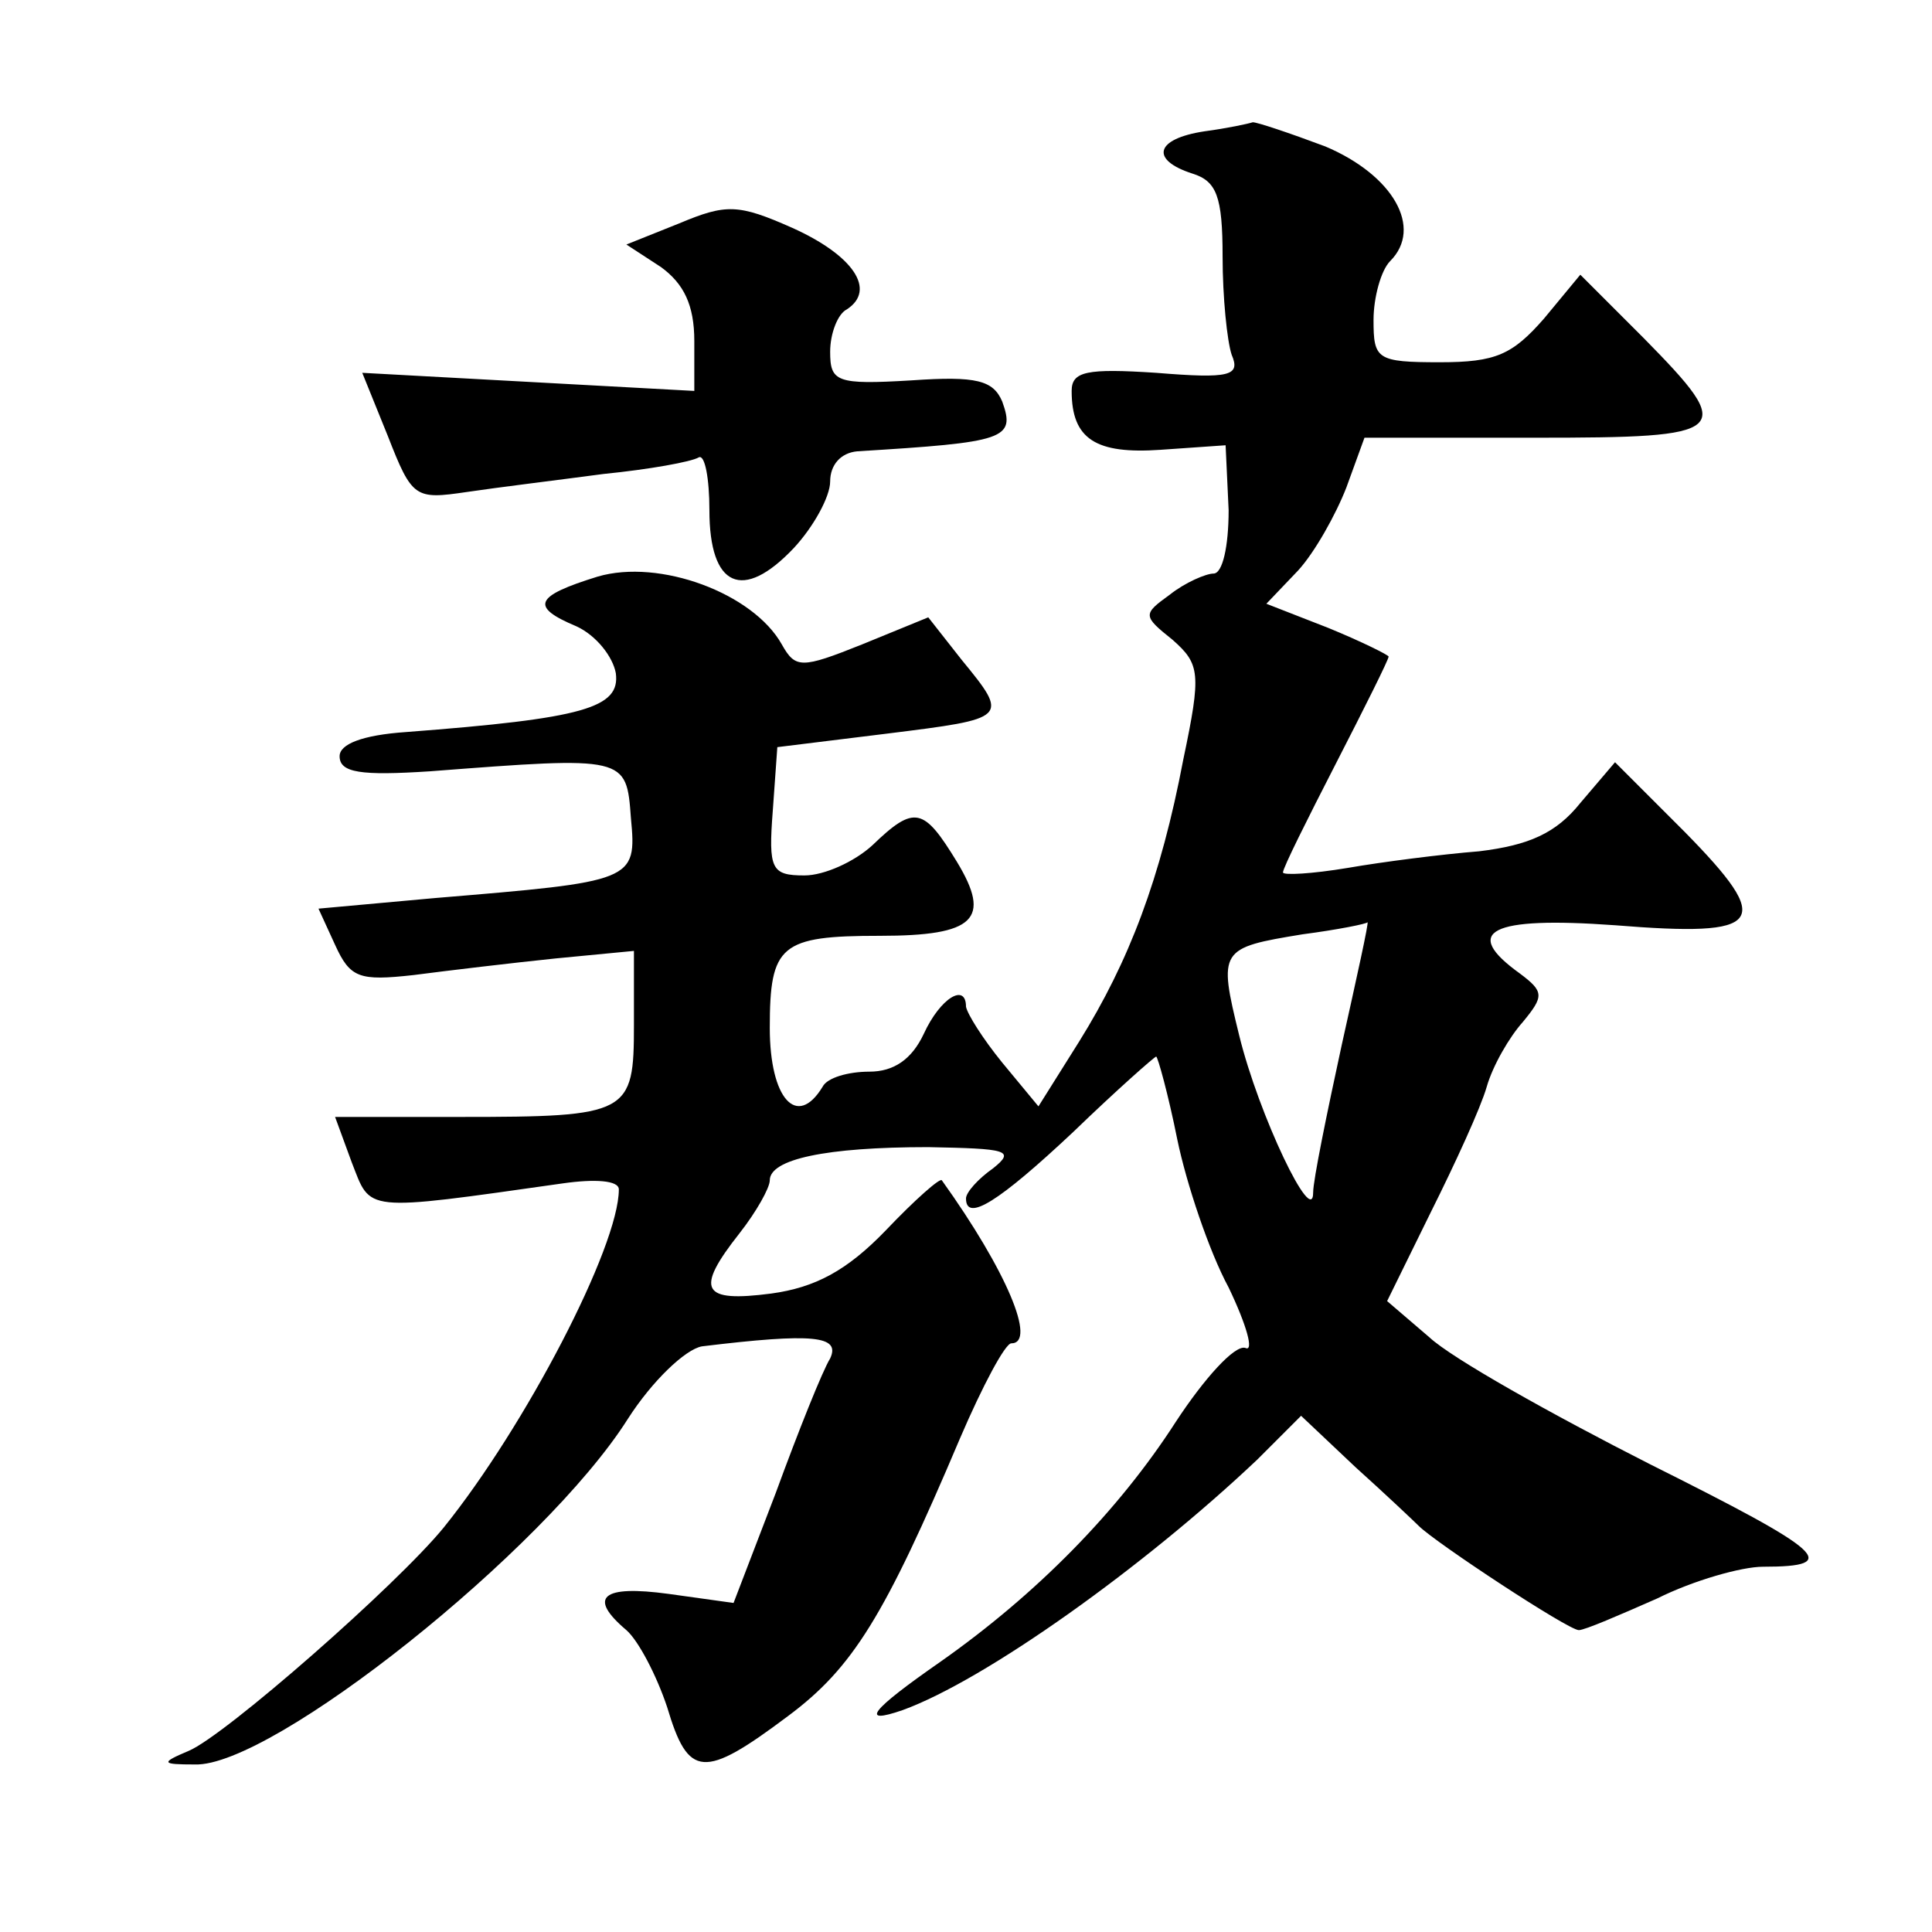
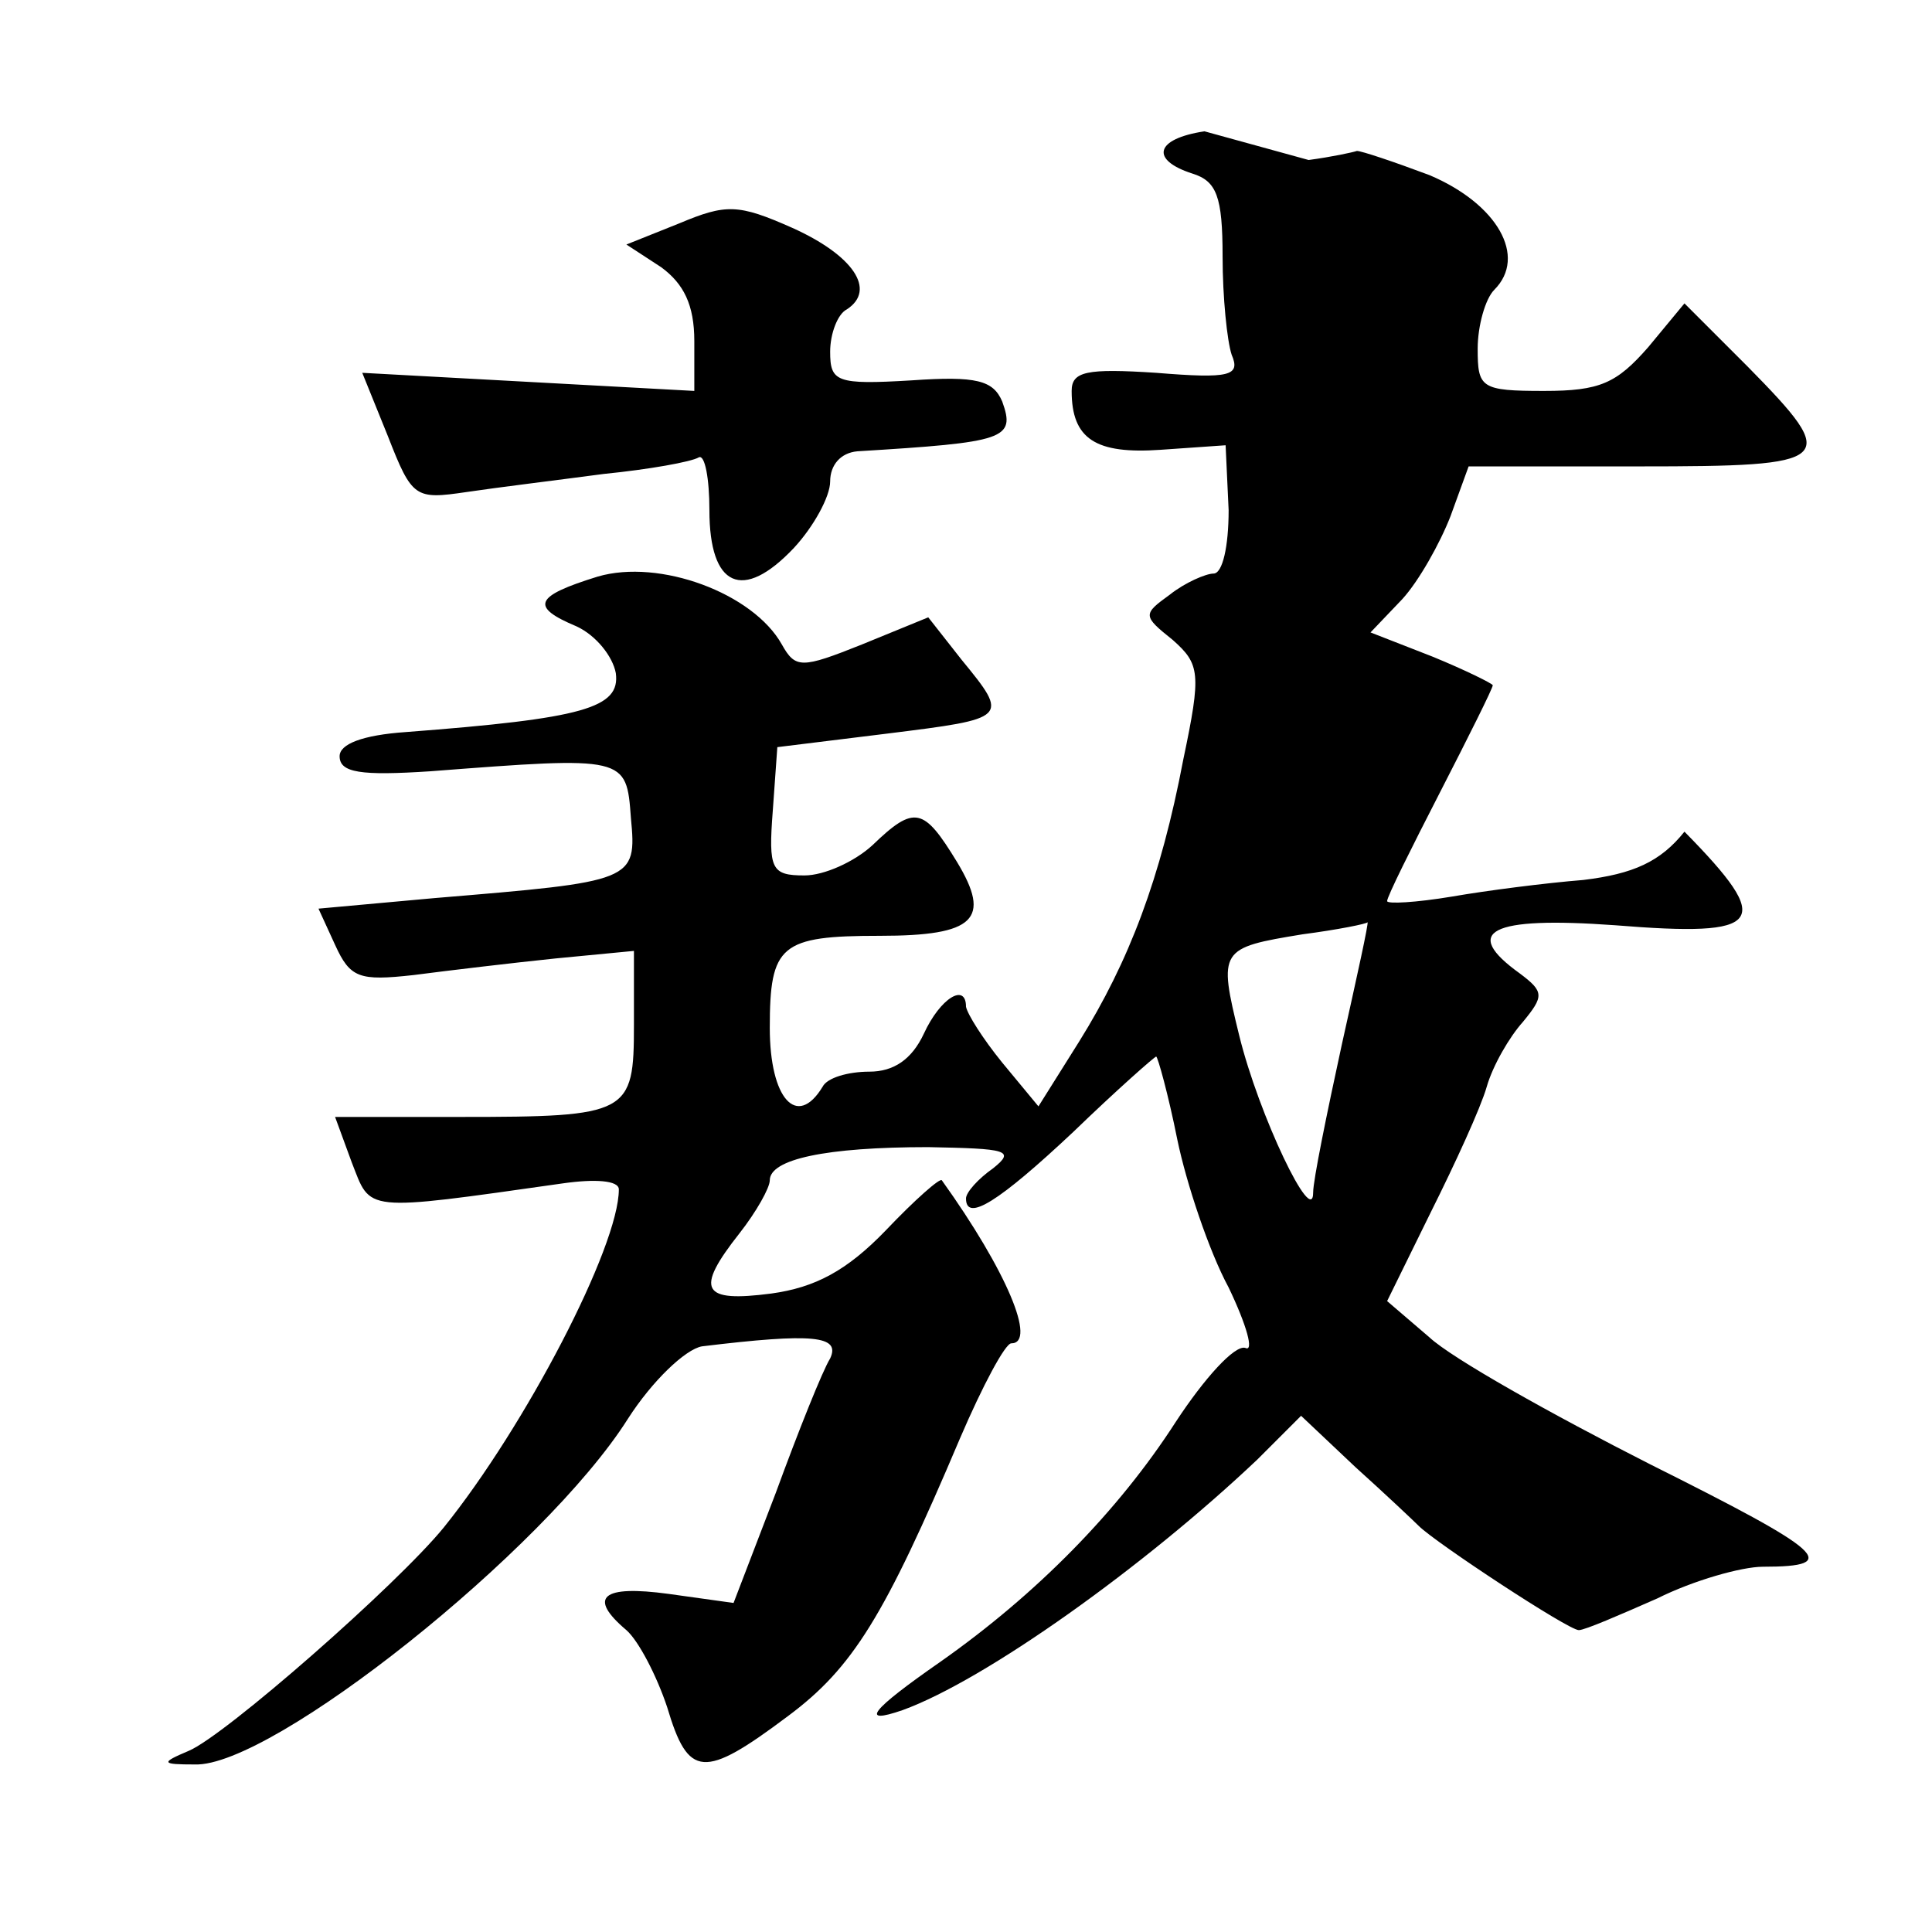
<svg xmlns="http://www.w3.org/2000/svg" version="1.0" width="128pt" height="128pt" viewBox="0 0 128 128" preserveAspectRatio="xMidYMid meet">
  <g transform="translate(0,128) scale(0.1,-0.1)" fill="#0" stroke="none">
-     <path d="M798 1193 c-33 -5 -36 -19 -8 -28 16 -5 20 -15 20 -55 0 -27 3 -56 6 -65 6 -14 -1 -16 -50 -12 -46 3 -56 1 -56 -12 0 -32 16 -42 59 -39 l43 3 2 -43 c0 -24 -4 -42 -10 -42 -5 0 -19 -6 -29 -14 -18 -13 -18 -14 2 -30 18 -16 19 -22 7 -79 -15 -79 -36 -134 -69 -187 l-27 -43 -24 29 c-13 16 -23 32 -24 37 0 16 -17 6 -28 -18 -8 -17 -20 -25 -36 -25 -14 0 -28 -4 -31 -10 -17 -28 -35 -8 -35 39 0 55 7 61 73 61 63 0 74 11 51 49 -22 36 -28 38 -56 11 -12 -11 -32 -20 -45 -20 -22 0 -24 4 -21 43 l3 42 73 9 c80 10 81 10 49 49 l-22 28 -44 -18 c-40 -16 -44 -16 -53 0 -19 34 -81 57 -122 45 -42 -13 -45 -20 -14 -33 13 -6 24 -20 26 -31 3 -23 -21 -30 -139 -39 -29 -2 -44 -8 -44 -16 0 -11 14 -13 60 -10 130 10 130 10 133 -31 4 -42 2 -42 -130 -53 l-77 -7 11 -24 c10 -22 16 -24 52 -20 23 3 65 8 94 11 l52 5 0 -49 c0 -59 -3 -61 -115 -61 l-83 0 11 -30 c13 -33 6 -33 140 -14 21 3 37 2 37 -4 0 -38 -62 -157 -116 -224 -31 -38 -145 -138 -169 -148 -19 -8 -18 -9 4 -9 51 -2 232 142 287 229 16 25 38 46 49 48 74 9 92 7 85 -8 -5 -8 -21 -48 -36 -89 l-28 -73 -43 6 c-44 6 -54 -2 -28 -24 8 -7 20 -30 27 -51 14 -47 24 -48 80 -6 43 32 64 66 114 184 15 35 30 63 34 63 17 0 -3 48 -46 108 -1 2 -18 -13 -37 -33 -26 -27 -47 -38 -76 -42 -46 -6 -51 2 -21 40 11 14 20 30 20 35 0 14 37 22 105 22 52 -1 58 -2 43 -14 -10 -7 -18 -16 -18 -20 0 -16 22 -2 71 44 29 28 54 50 55 50 1 0 8 -25 14 -55 6 -29 21 -74 34 -98 12 -25 17 -43 11 -40 -7 2 -27 -20 -46 -49 -38 -59 -92 -114 -156 -159 -46 -32 -54 -42 -25 -32 55 20 160 95 235 166 l29 29 36 -34 c20 -18 39 -36 42 -39 11 -11 99 -69 106 -69 4 0 27 10 52 21 24 12 56 21 70 21 53 0 41 10 -75 68 -65 33 -131 70 -146 84 l-28 24 29 59 c16 32 33 69 37 83 4 14 15 33 24 43 14 17 14 20 -2 32 -39 28 -20 38 63 32 99 -8 106 1 46 62 l-46 46 -23 -27 c-16 -20 -34 -28 -67 -32 -25 -2 -64 -7 -87 -11 -24 -4 -43 -5 -43 -3 0 3 16 35 35 72 19 37 35 69 35 71 0 1 -18 10 -40 19 l-41 16 21 22 c11 12 25 37 32 55 l12 33 113 0 c130 0 134 3 72 66 l-42 42 -24 -29 c-21 -24 -32 -29 -69 -29 -42 0 -44 2 -44 28 0 15 5 33 11 39 22 22 2 57 -43 76 -24 9 -45 16 -48 16 -3 -1 -17 -4 -32 -6z m91 -605 c-10 -46 -19 -90 -19 -98 0 -24 -36 51 -49 104 -14 57 -13 58 42 67 23 3 43 7 43 8 1 0 -7 -36 -17 -81z M450 1132 l-35 -14 23 -15 c15 -11 22 -25 22 -49 l0 -33 -110 6 -110 6 17 -42 c16 -41 18 -42 52 -37 20 3 61 8 91 12 30 3 58 8 63 11 4 2 7 -14 7 -35 0 -51 22 -61 56 -25 13 14 24 34 24 44 0 11 7 19 18 20 98 6 105 8 96 33 -6 14 -17 17 -60 14 -50 -3 -54 -1 -54 19 0 12 5 25 11 28 20 13 4 36 -36 54 -36 16 -44 16 -75 3z" />
+     <path d="M798 1193 c-33 -5 -36 -19 -8 -28 16 -5 20 -15 20 -55 0 -27 3 -56 6 -65 6 -14 -1 -16 -50 -12 -46 3 -56 1 -56 -12 0 -32 16 -42 59 -39 l43 3 2 -43 c0 -24 -4 -42 -10 -42 -5 0 -19 -6 -29 -14 -18 -13 -18 -14 2 -30 18 -16 19 -22 7 -79 -15 -79 -36 -134 -69 -187 l-27 -43 -24 29 c-13 16 -23 32 -24 37 0 16 -17 6 -28 -18 -8 -17 -20 -25 -36 -25 -14 0 -28 -4 -31 -10 -17 -28 -35 -8 -35 39 0 55 7 61 73 61 63 0 74 11 51 49 -22 36 -28 38 -56 11 -12 -11 -32 -20 -45 -20 -22 0 -24 4 -21 43 l3 42 73 9 c80 10 81 10 49 49 l-22 28 -44 -18 c-40 -16 -44 -16 -53 0 -19 34 -81 57 -122 45 -42 -13 -45 -20 -14 -33 13 -6 24 -20 26 -31 3 -23 -21 -30 -139 -39 -29 -2 -44 -8 -44 -16 0 -11 14 -13 60 -10 130 10 130 10 133 -31 4 -42 2 -42 -130 -53 l-77 -7 11 -24 c10 -22 16 -24 52 -20 23 3 65 8 94 11 l52 5 0 -49 c0 -59 -3 -61 -115 -61 l-83 0 11 -30 c13 -33 6 -33 140 -14 21 3 37 2 37 -4 0 -38 -62 -157 -116 -224 -31 -38 -145 -138 -169 -148 -19 -8 -18 -9 4 -9 51 -2 232 142 287 229 16 25 38 46 49 48 74 9 92 7 85 -8 -5 -8 -21 -48 -36 -89 l-28 -73 -43 6 c-44 6 -54 -2 -28 -24 8 -7 20 -30 27 -51 14 -47 24 -48 80 -6 43 32 64 66 114 184 15 35 30 63 34 63 17 0 -3 48 -46 108 -1 2 -18 -13 -37 -33 -26 -27 -47 -38 -76 -42 -46 -6 -51 2 -21 40 11 14 20 30 20 35 0 14 37 22 105 22 52 -1 58 -2 43 -14 -10 -7 -18 -16 -18 -20 0 -16 22 -2 71 44 29 28 54 50 55 50 1 0 8 -25 14 -55 6 -29 21 -74 34 -98 12 -25 17 -43 11 -40 -7 2 -27 -20 -46 -49 -38 -59 -92 -114 -156 -159 -46 -32 -54 -42 -25 -32 55 20 160 95 235 166 l29 29 36 -34 c20 -18 39 -36 42 -39 11 -11 99 -69 106 -69 4 0 27 10 52 21 24 12 56 21 70 21 53 0 41 10 -75 68 -65 33 -131 70 -146 84 l-28 24 29 59 c16 32 33 69 37 83 4 14 15 33 24 43 14 17 14 20 -2 32 -39 28 -20 38 63 32 99 -8 106 1 46 62 c-16 -20 -34 -28 -67 -32 -25 -2 -64 -7 -87 -11 -24 -4 -43 -5 -43 -3 0 3 16 35 35 72 19 37 35 69 35 71 0 1 -18 10 -40 19 l-41 16 21 22 c11 12 25 37 32 55 l12 33 113 0 c130 0 134 3 72 66 l-42 42 -24 -29 c-21 -24 -32 -29 -69 -29 -42 0 -44 2 -44 28 0 15 5 33 11 39 22 22 2 57 -43 76 -24 9 -45 16 -48 16 -3 -1 -17 -4 -32 -6z m91 -605 c-10 -46 -19 -90 -19 -98 0 -24 -36 51 -49 104 -14 57 -13 58 42 67 23 3 43 7 43 8 1 0 -7 -36 -17 -81z M450 1132 l-35 -14 23 -15 c15 -11 22 -25 22 -49 l0 -33 -110 6 -110 6 17 -42 c16 -41 18 -42 52 -37 20 3 61 8 91 12 30 3 58 8 63 11 4 2 7 -14 7 -35 0 -51 22 -61 56 -25 13 14 24 34 24 44 0 11 7 19 18 20 98 6 105 8 96 33 -6 14 -17 17 -60 14 -50 -3 -54 -1 -54 19 0 12 5 25 11 28 20 13 4 36 -36 54 -36 16 -44 16 -75 3z" />
  </g>
</svg>